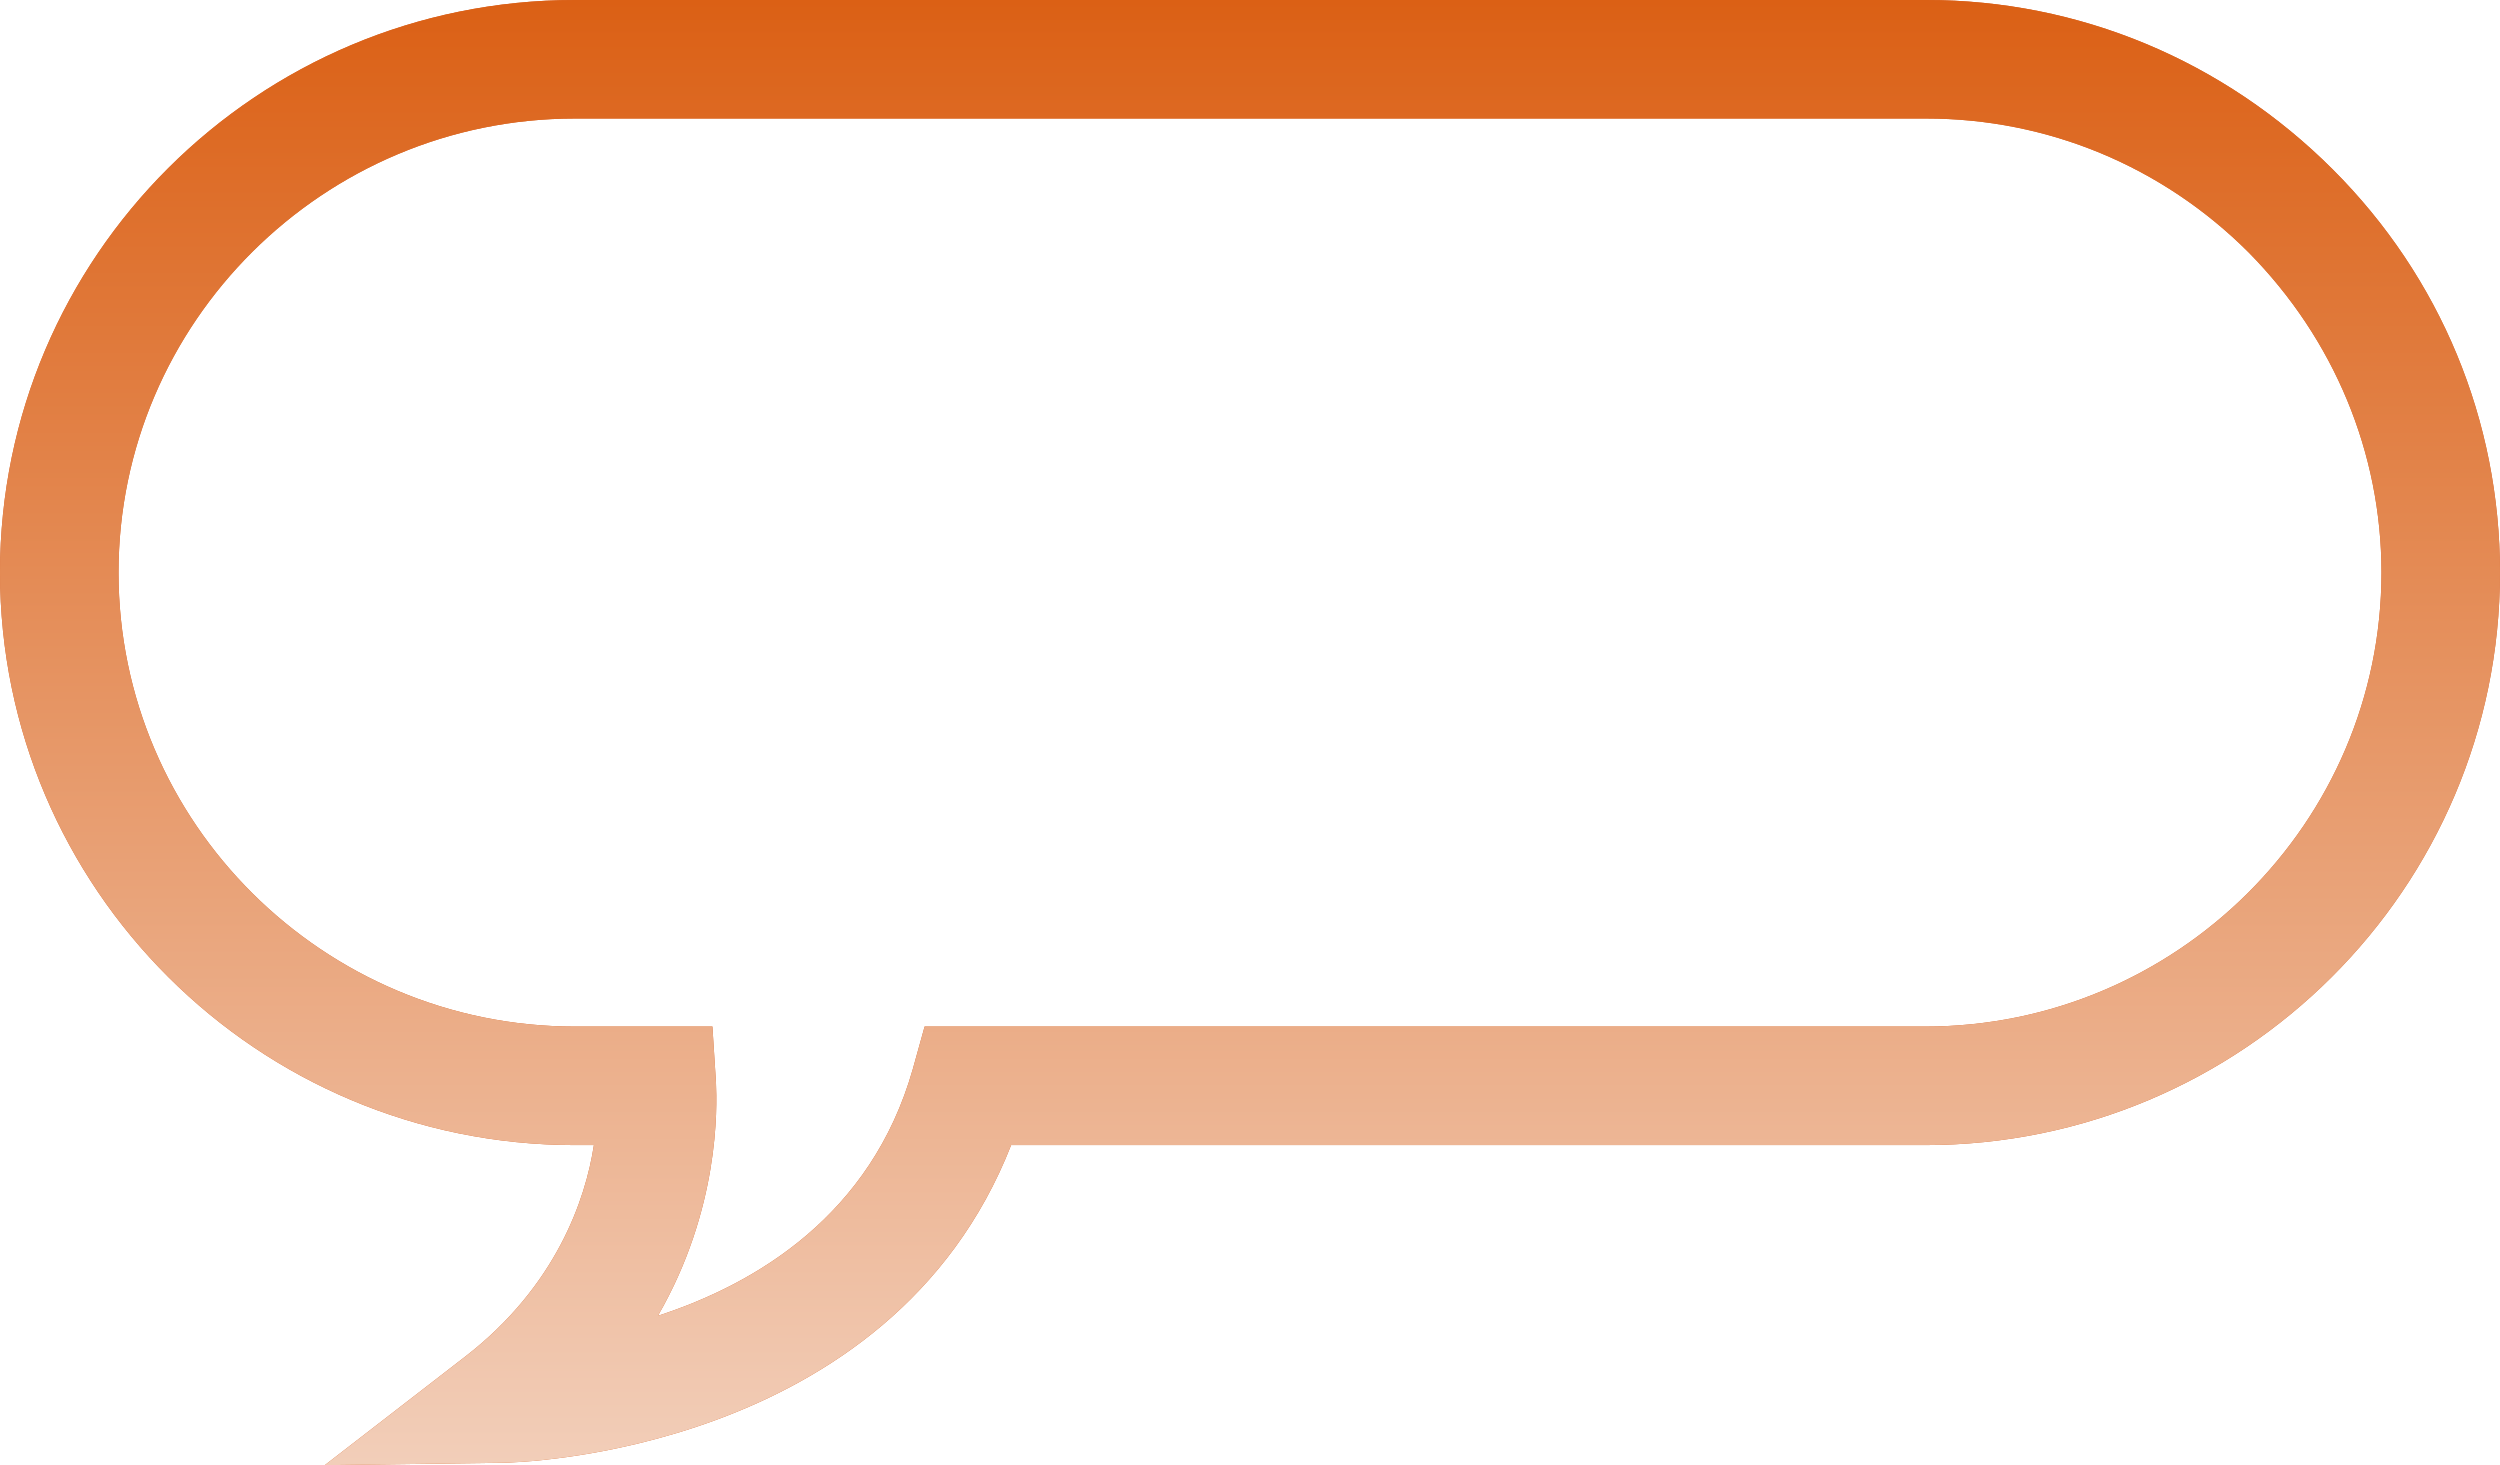
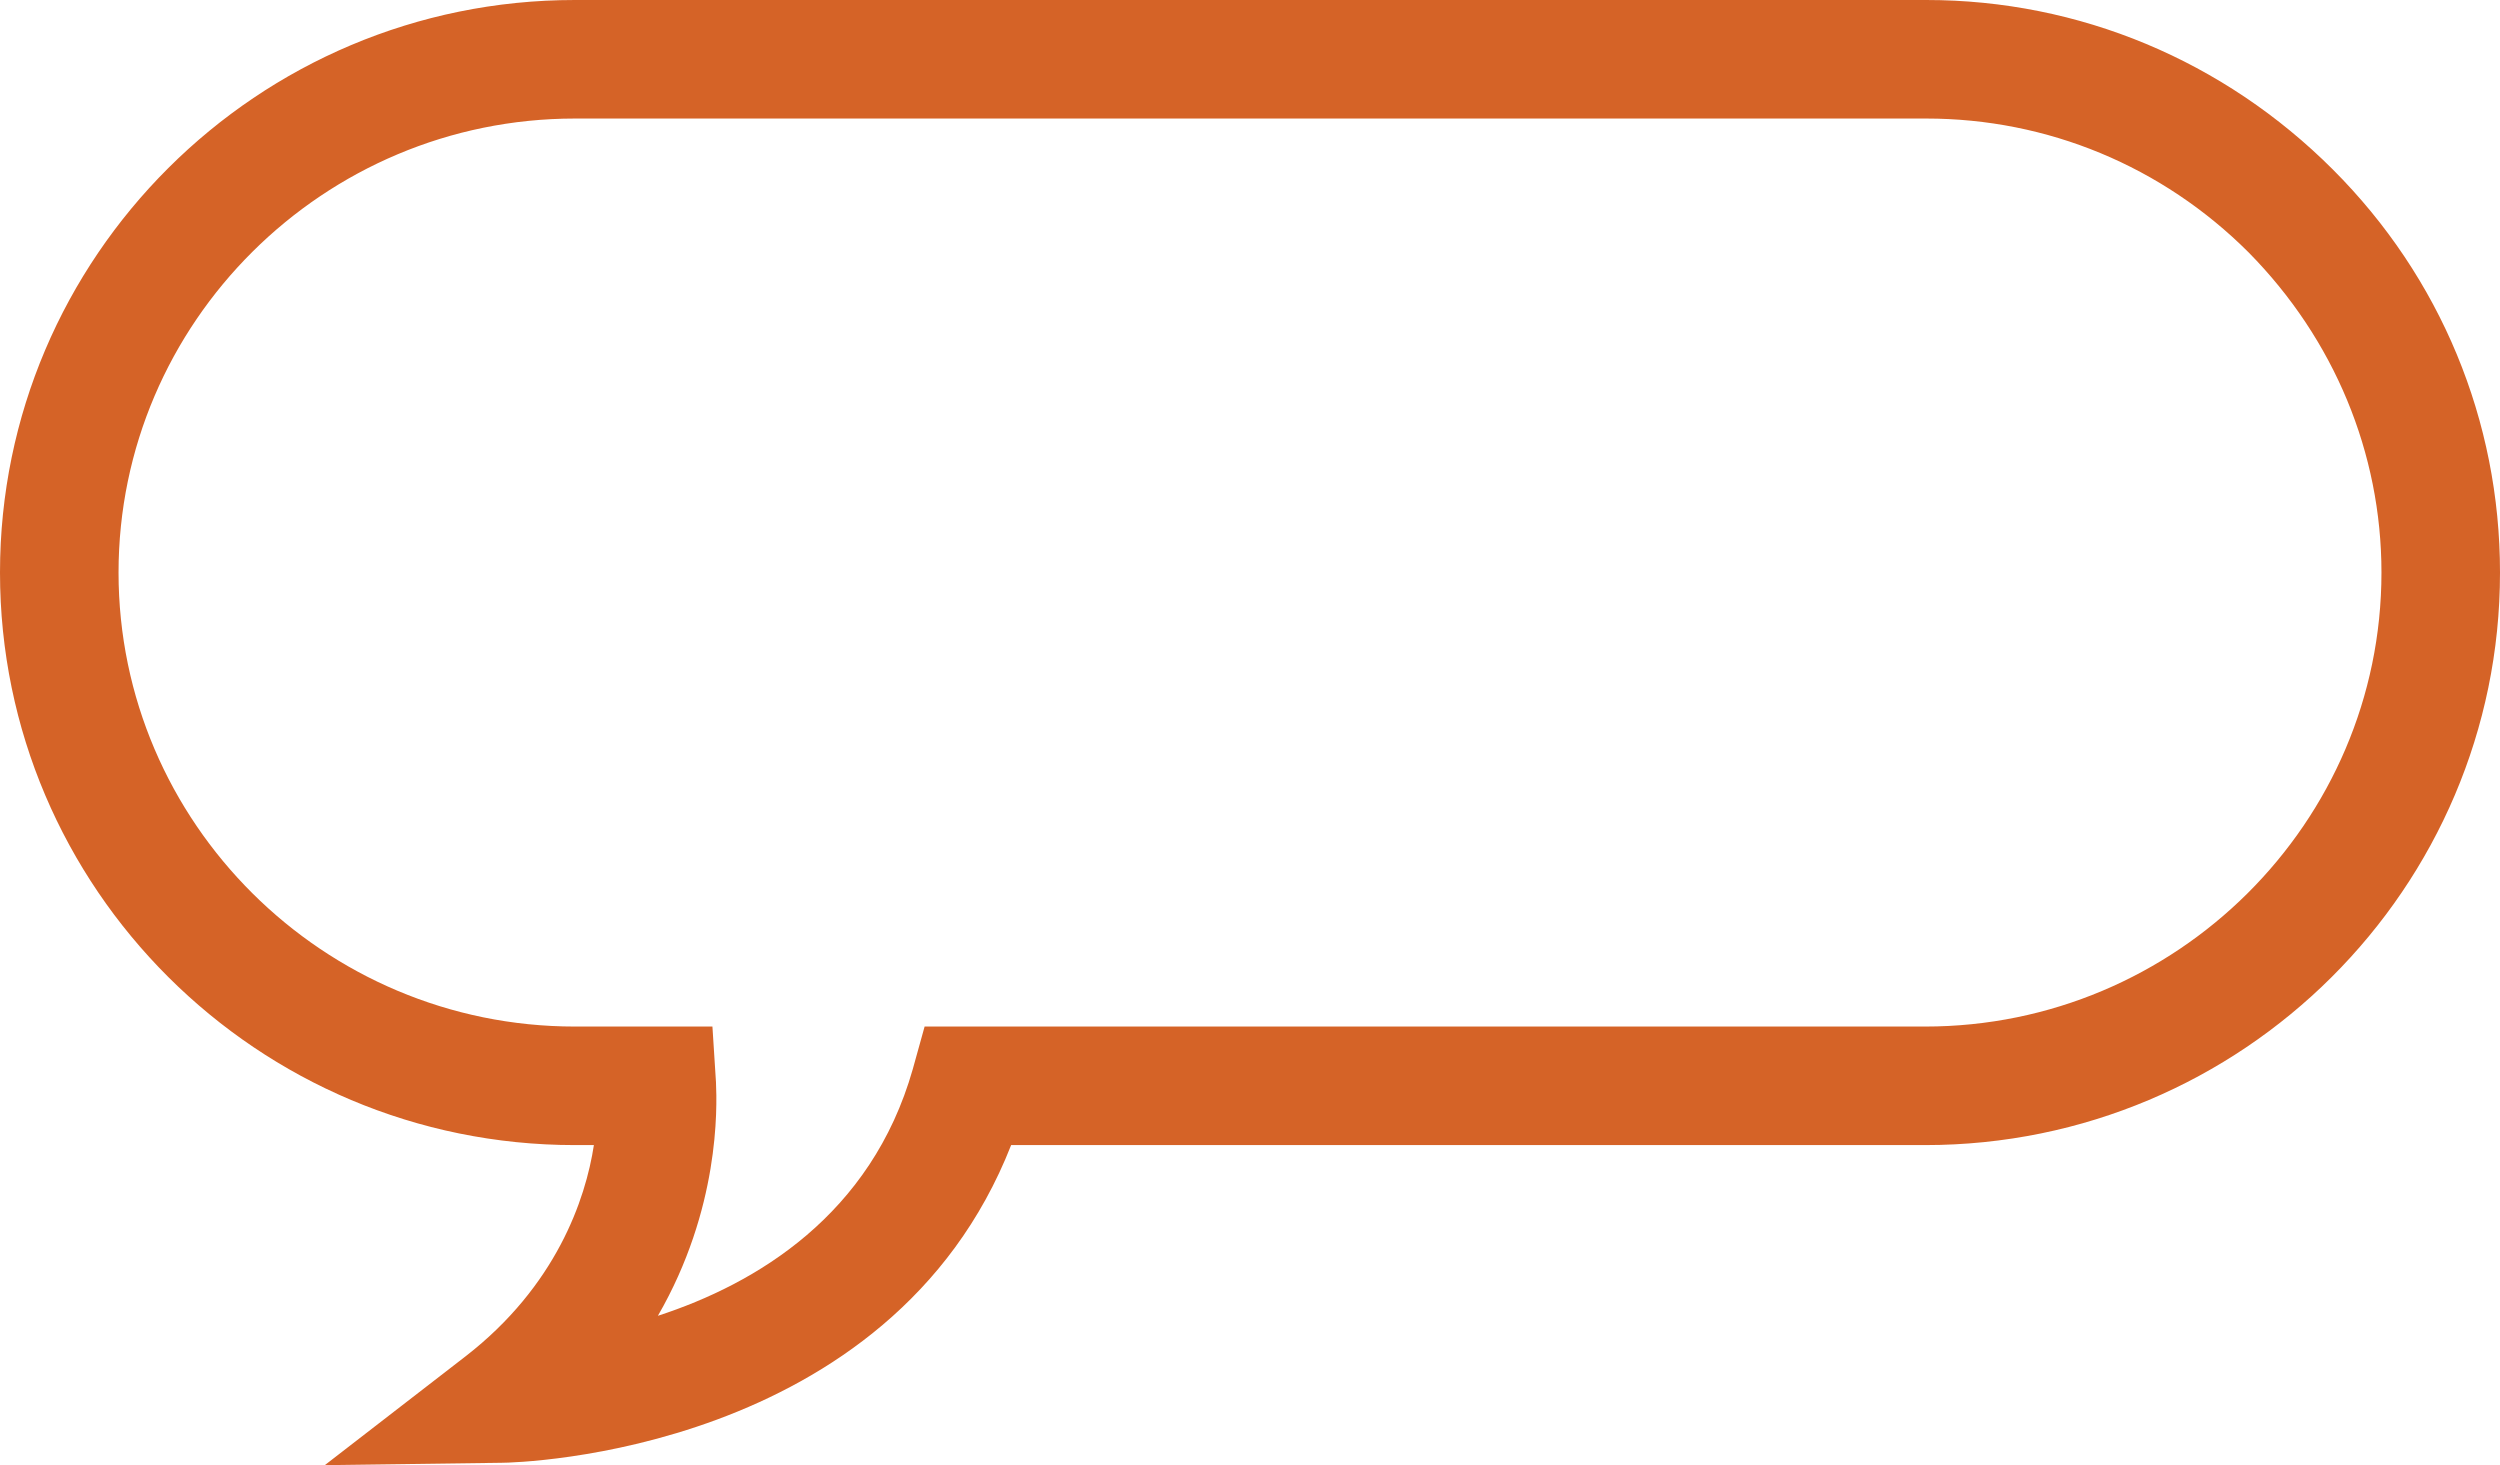
<svg xmlns="http://www.w3.org/2000/svg" id="Layer_2" data-name="Layer 2" viewBox="0 0 21.09 12.36">
  <defs>
    <style>
      .cls-1 {
        fill: #d56327;
      }

      .cls-2 {
        fill: url(#linear-gradient);
      }
    </style>
    <linearGradient id="linear-gradient" x1="10.55" y1="12.36" x2="10.55" y2="0" gradientUnits="userSpaceOnUse">
      <stop offset="0" stop-color="#f2ceb9" />
      <stop offset="1" stop-color="#db6015" />
    </linearGradient>
  </defs>
  <g id="Layer_1-2" data-name="Layer 1">
    <g>
      <path class="cls-1" d="M2.74,12.36l1.19-.92c.76-.59,1.01-1.32,1.08-1.78h-.16C2.17,9.66,0,7.49,0,4.83S2.17,0,4.85,0h11.4c1.29,0,2.51.51,3.43,1.43.91.91,1.41,2.12,1.41,3.4,0,2.66-2.17,4.83-4.85,4.83h-7.71c-1.02,2.6-4.16,2.68-4.3,2.68l-1.5.02ZM4.85,1c-2.12,0-3.85,1.72-3.85,3.83s1.73,3.83,3.85,3.83h1.16l.03.47c.01.22.03,1.07-.49,1.97.83-.27,1.8-.85,2.15-2.08l.1-.36h8.44c2.12,0,3.85-1.72,3.85-3.83,0-1.01-.4-1.97-1.12-2.7-.73-.73-1.7-1.13-2.72-1.13H4.85Z" />
-       <path class="cls-2" d="M2.74,12.36l1.19-.92c.76-.59,1.01-1.32,1.08-1.78h-.16C2.17,9.66,0,7.49,0,4.83S2.17,0,4.85,0h11.4c1.29,0,2.51.51,3.43,1.43.91.91,1.41,2.12,1.41,3.4,0,2.66-2.17,4.83-4.85,4.83h-7.71c-1.02,2.6-4.16,2.68-4.3,2.68l-1.5.02ZM4.85,1c-2.12,0-3.85,1.72-3.85,3.83s1.73,3.83,3.85,3.83h1.16l.03.47c.01.22.03,1.07-.49,1.97.83-.27,1.8-.85,2.15-2.08l.1-.36h8.44c2.12,0,3.85-1.72,3.85-3.83,0-1.01-.4-1.97-1.12-2.7-.73-.73-1.7-1.13-2.72-1.13H4.85Z" />
    </g>
  </g>
</svg>